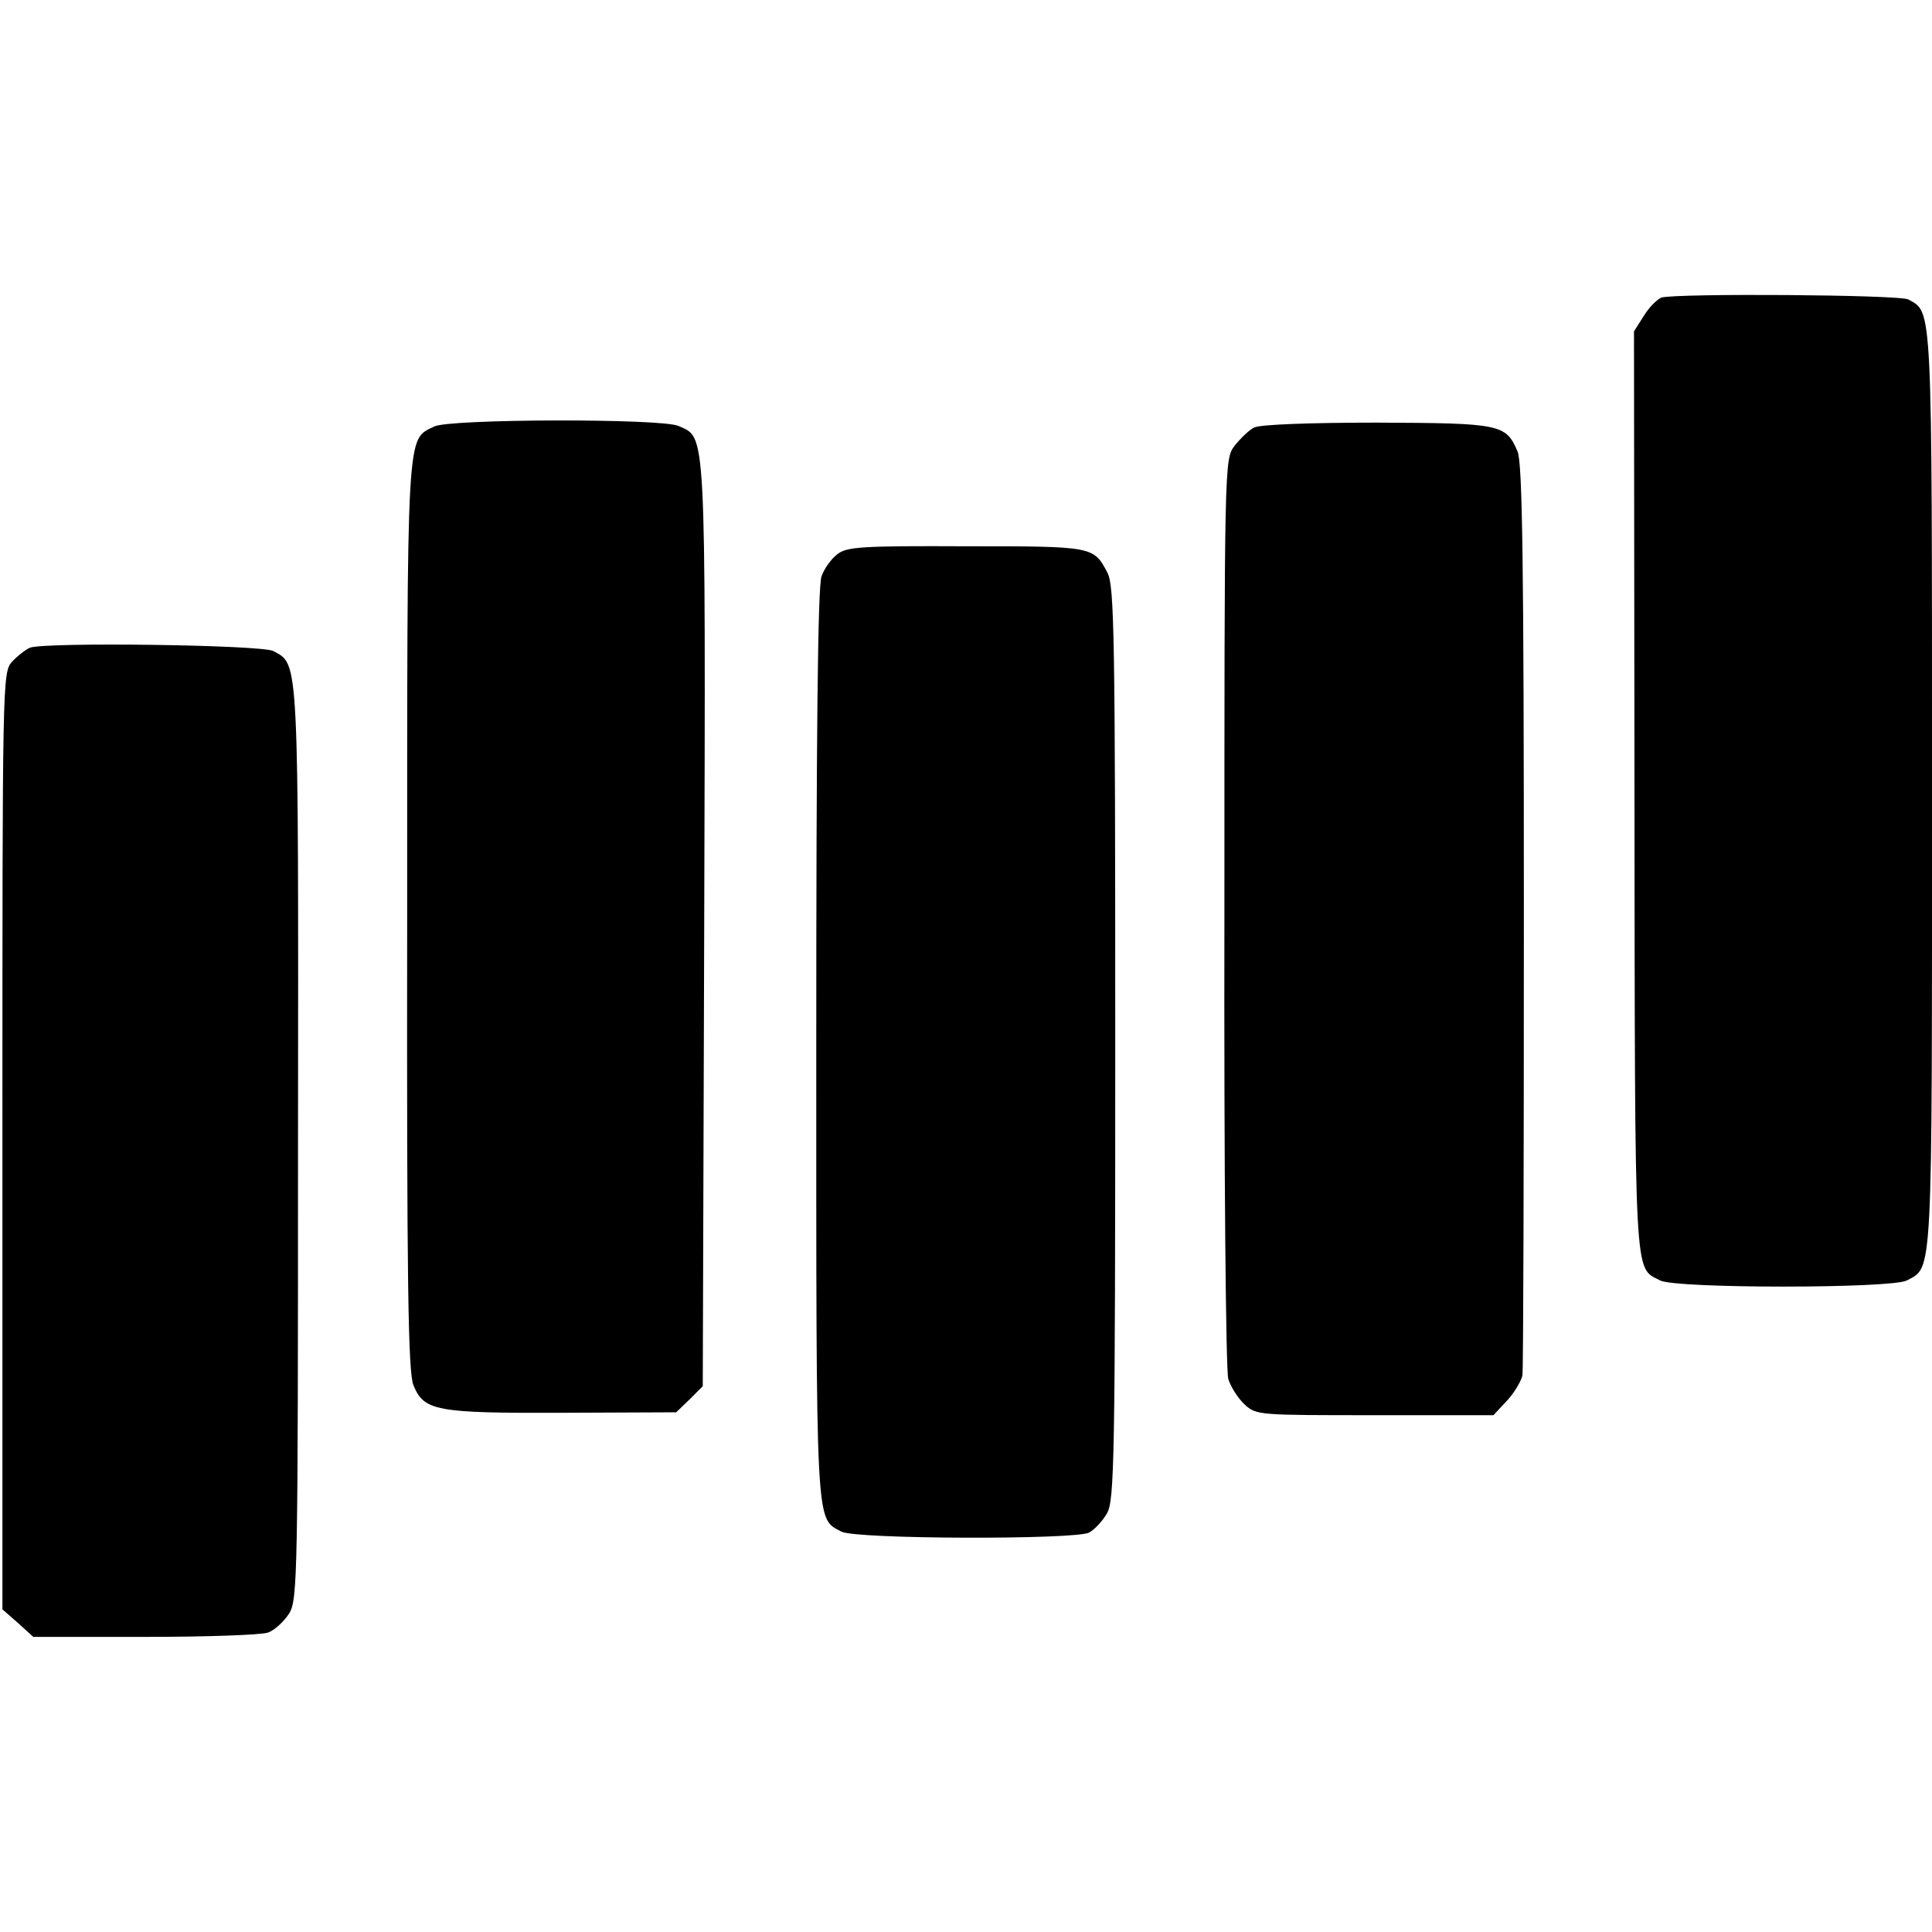
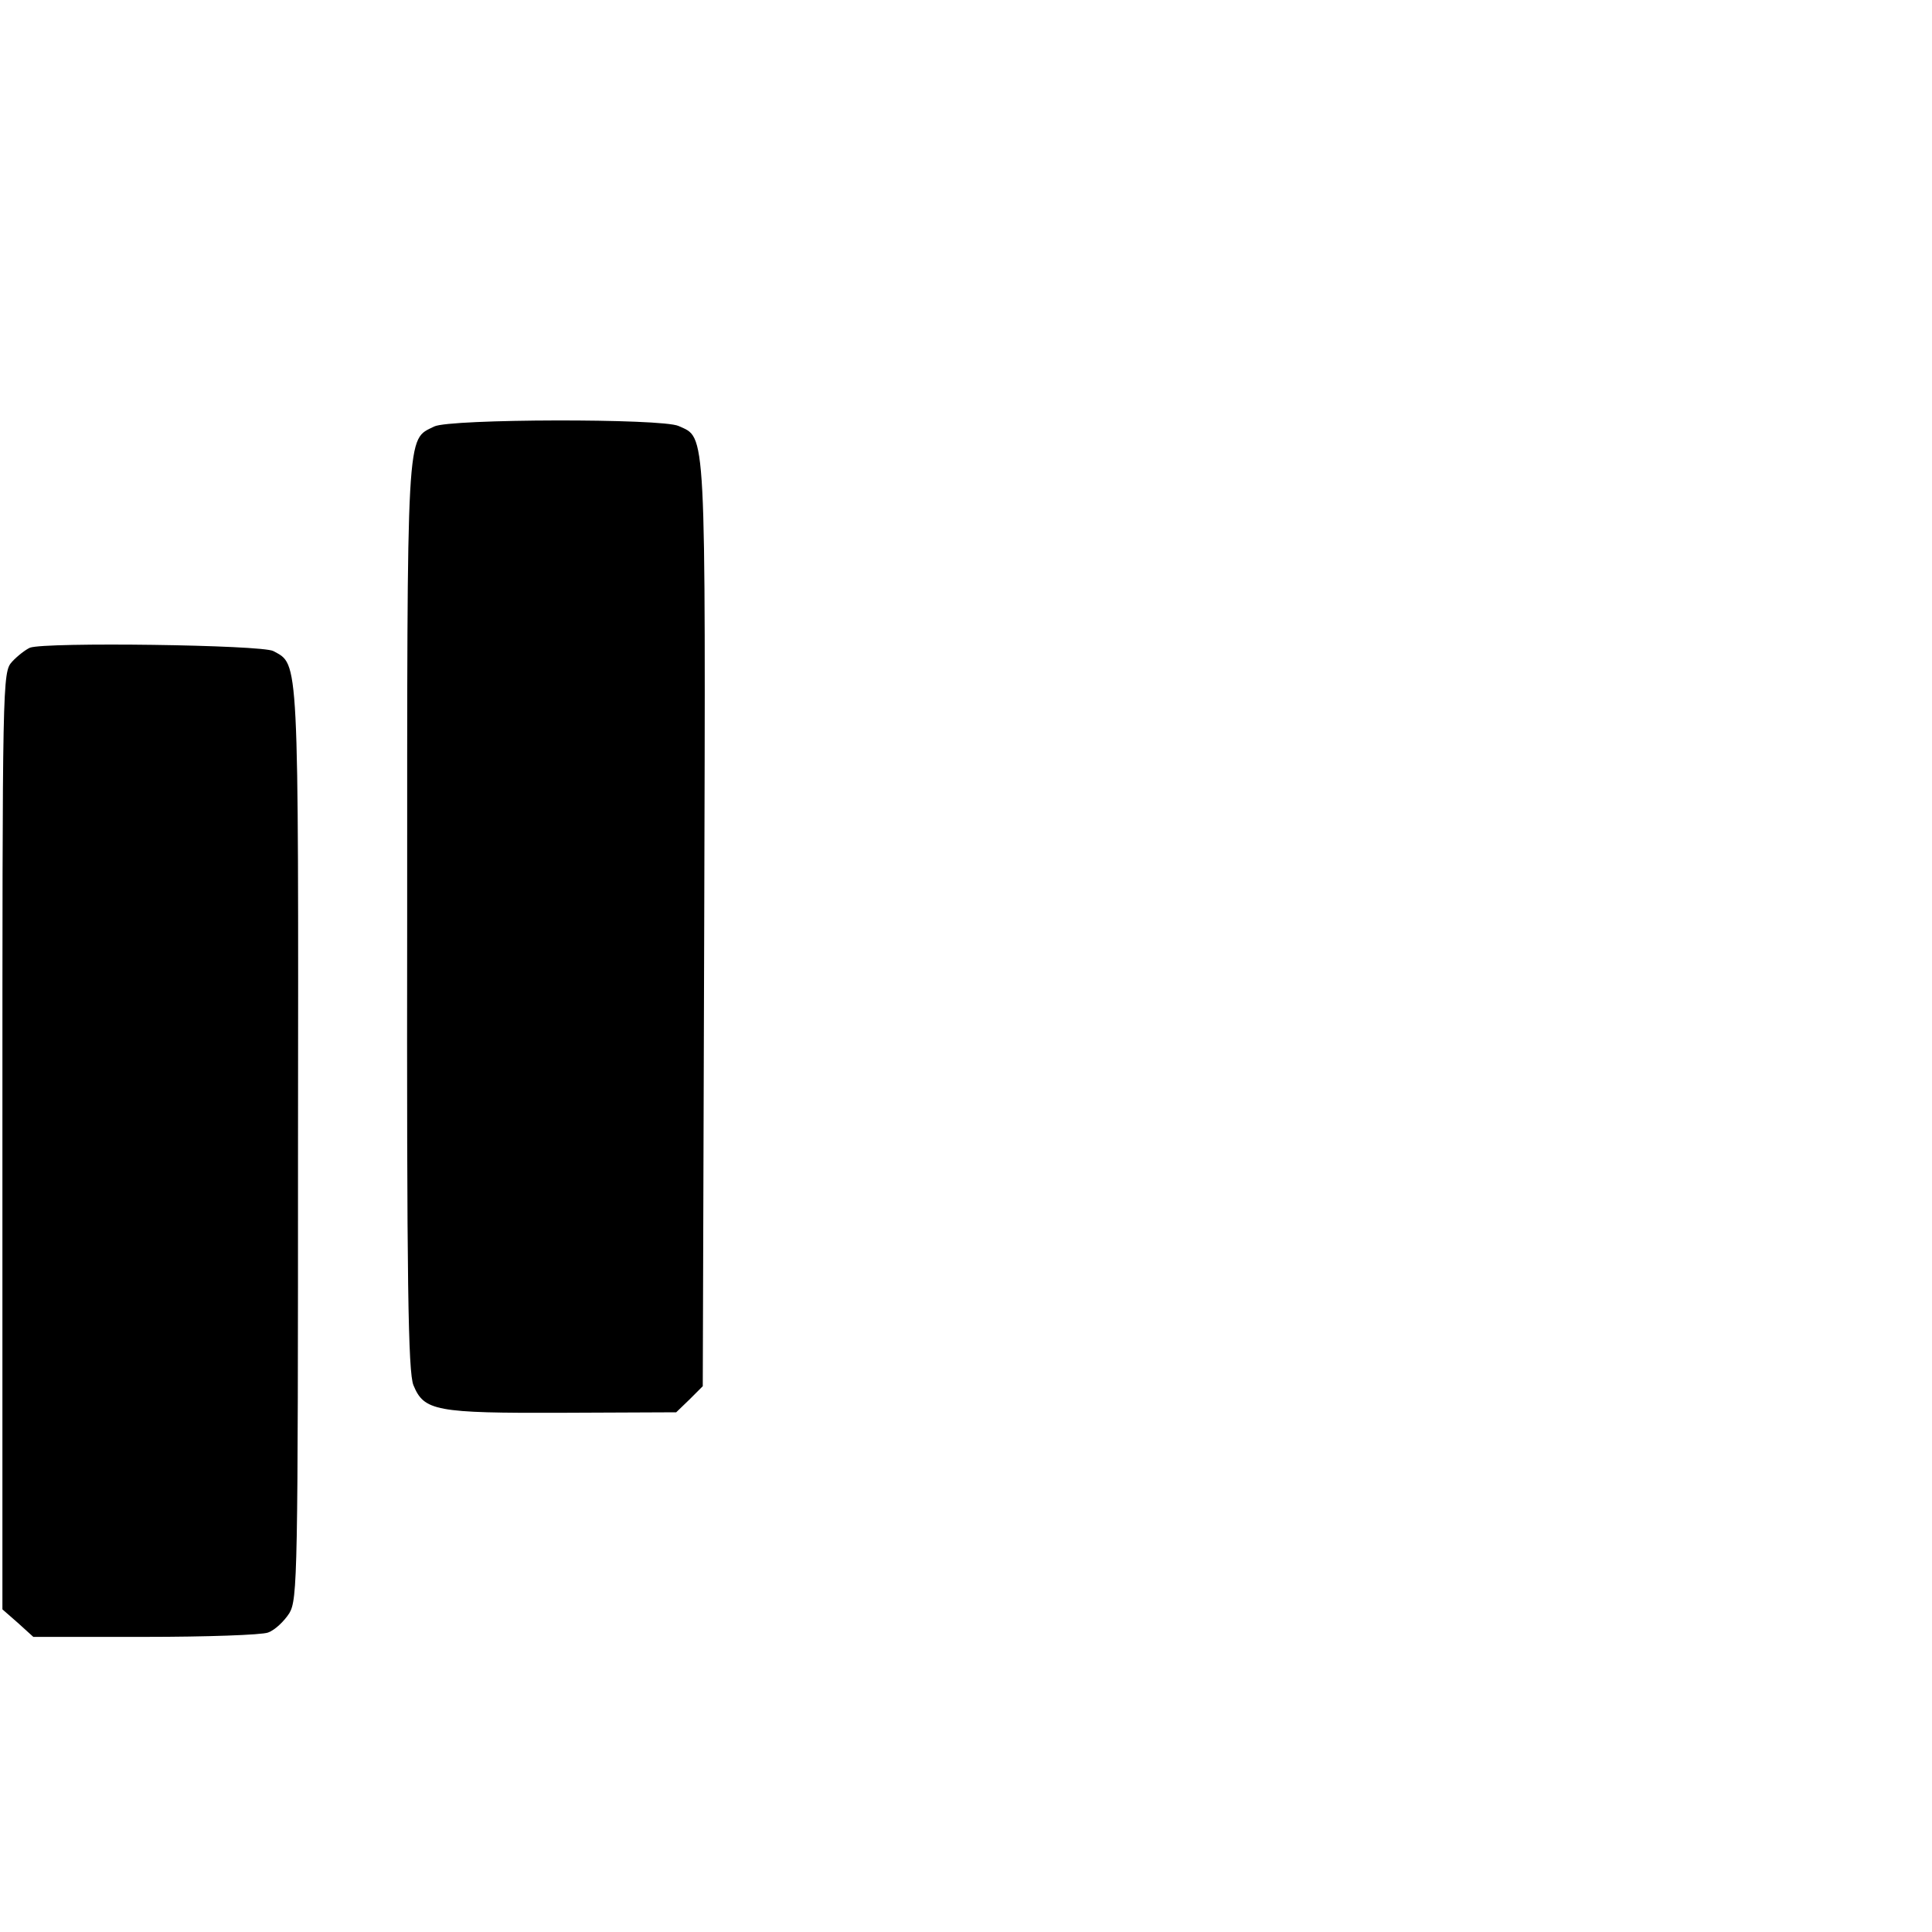
<svg xmlns="http://www.w3.org/2000/svg" version="1.0" width="400pt" height="400pt" viewBox="0 0 400 400" preserveAspectRatio="xMidYMid meet">
  <g transform="translate(0,400) scale(0.1,-0.1)" fill="#000000" stroke="none">
-     <path d="M3440 3384 c-8 -3 -25 -19 -36 -37 l-21 -33 1 -954 c1 -1031 -1 -982 53 -1011 31 -17 480 -17 511 0 54 29 52 -7 52 1016 0 1017 1 987 -49 1015 -19 10 -477 13 -511 4z" />
    <path d="M899 3117 c-58 -29 -56 10 -56 -1014 -1 -763 2 -944 13 -971 22 -53 45 -58 309 -57 l235 1 28 27 27 27 3 956 c3 1042 4 1006 -53 1032 -34 16 -474 15 -506 -1z" />
-     <path d="M2597 3115 c-11 -5 -29 -23 -41 -38 -21 -28 -21 -32 -21 -965 -1 -538 3 -950 8 -967 5 -16 20 -40 34 -53 24 -22 29 -22 270 -22 l245 0 28 30 c15 16 29 40 32 52 2 13 3 442 3 953 0 726 -3 937 -13 960 -24 57 -35 59 -291 60 -141 0 -242 -4 -254 -10z" />
-     <path d="M1733 2852 c-12 -9 -27 -30 -32 -45 -8 -19 -11 -335 -11 -968 0 -1016 -2 -981 52 -1010 29 -16 485 -17 513 -2 11 6 28 24 37 40 15 27 17 105 17 972 0 848 -2 947 -16 975 -29 55 -29 55 -293 55 -217 1 -248 -1 -267 -17z" />
    <path d="M62 2659 c-9 -4 -26 -17 -37 -29 -20 -22 -20 -36 -20 -992 l0 -970 32 -28 32 -29 231 0 c127 0 242 4 255 9 14 5 33 23 44 40 17 29 18 74 18 973 1 1018 2 990 -51 1019 -23 13 -472 19 -504 7z" />
  </g>
</svg>